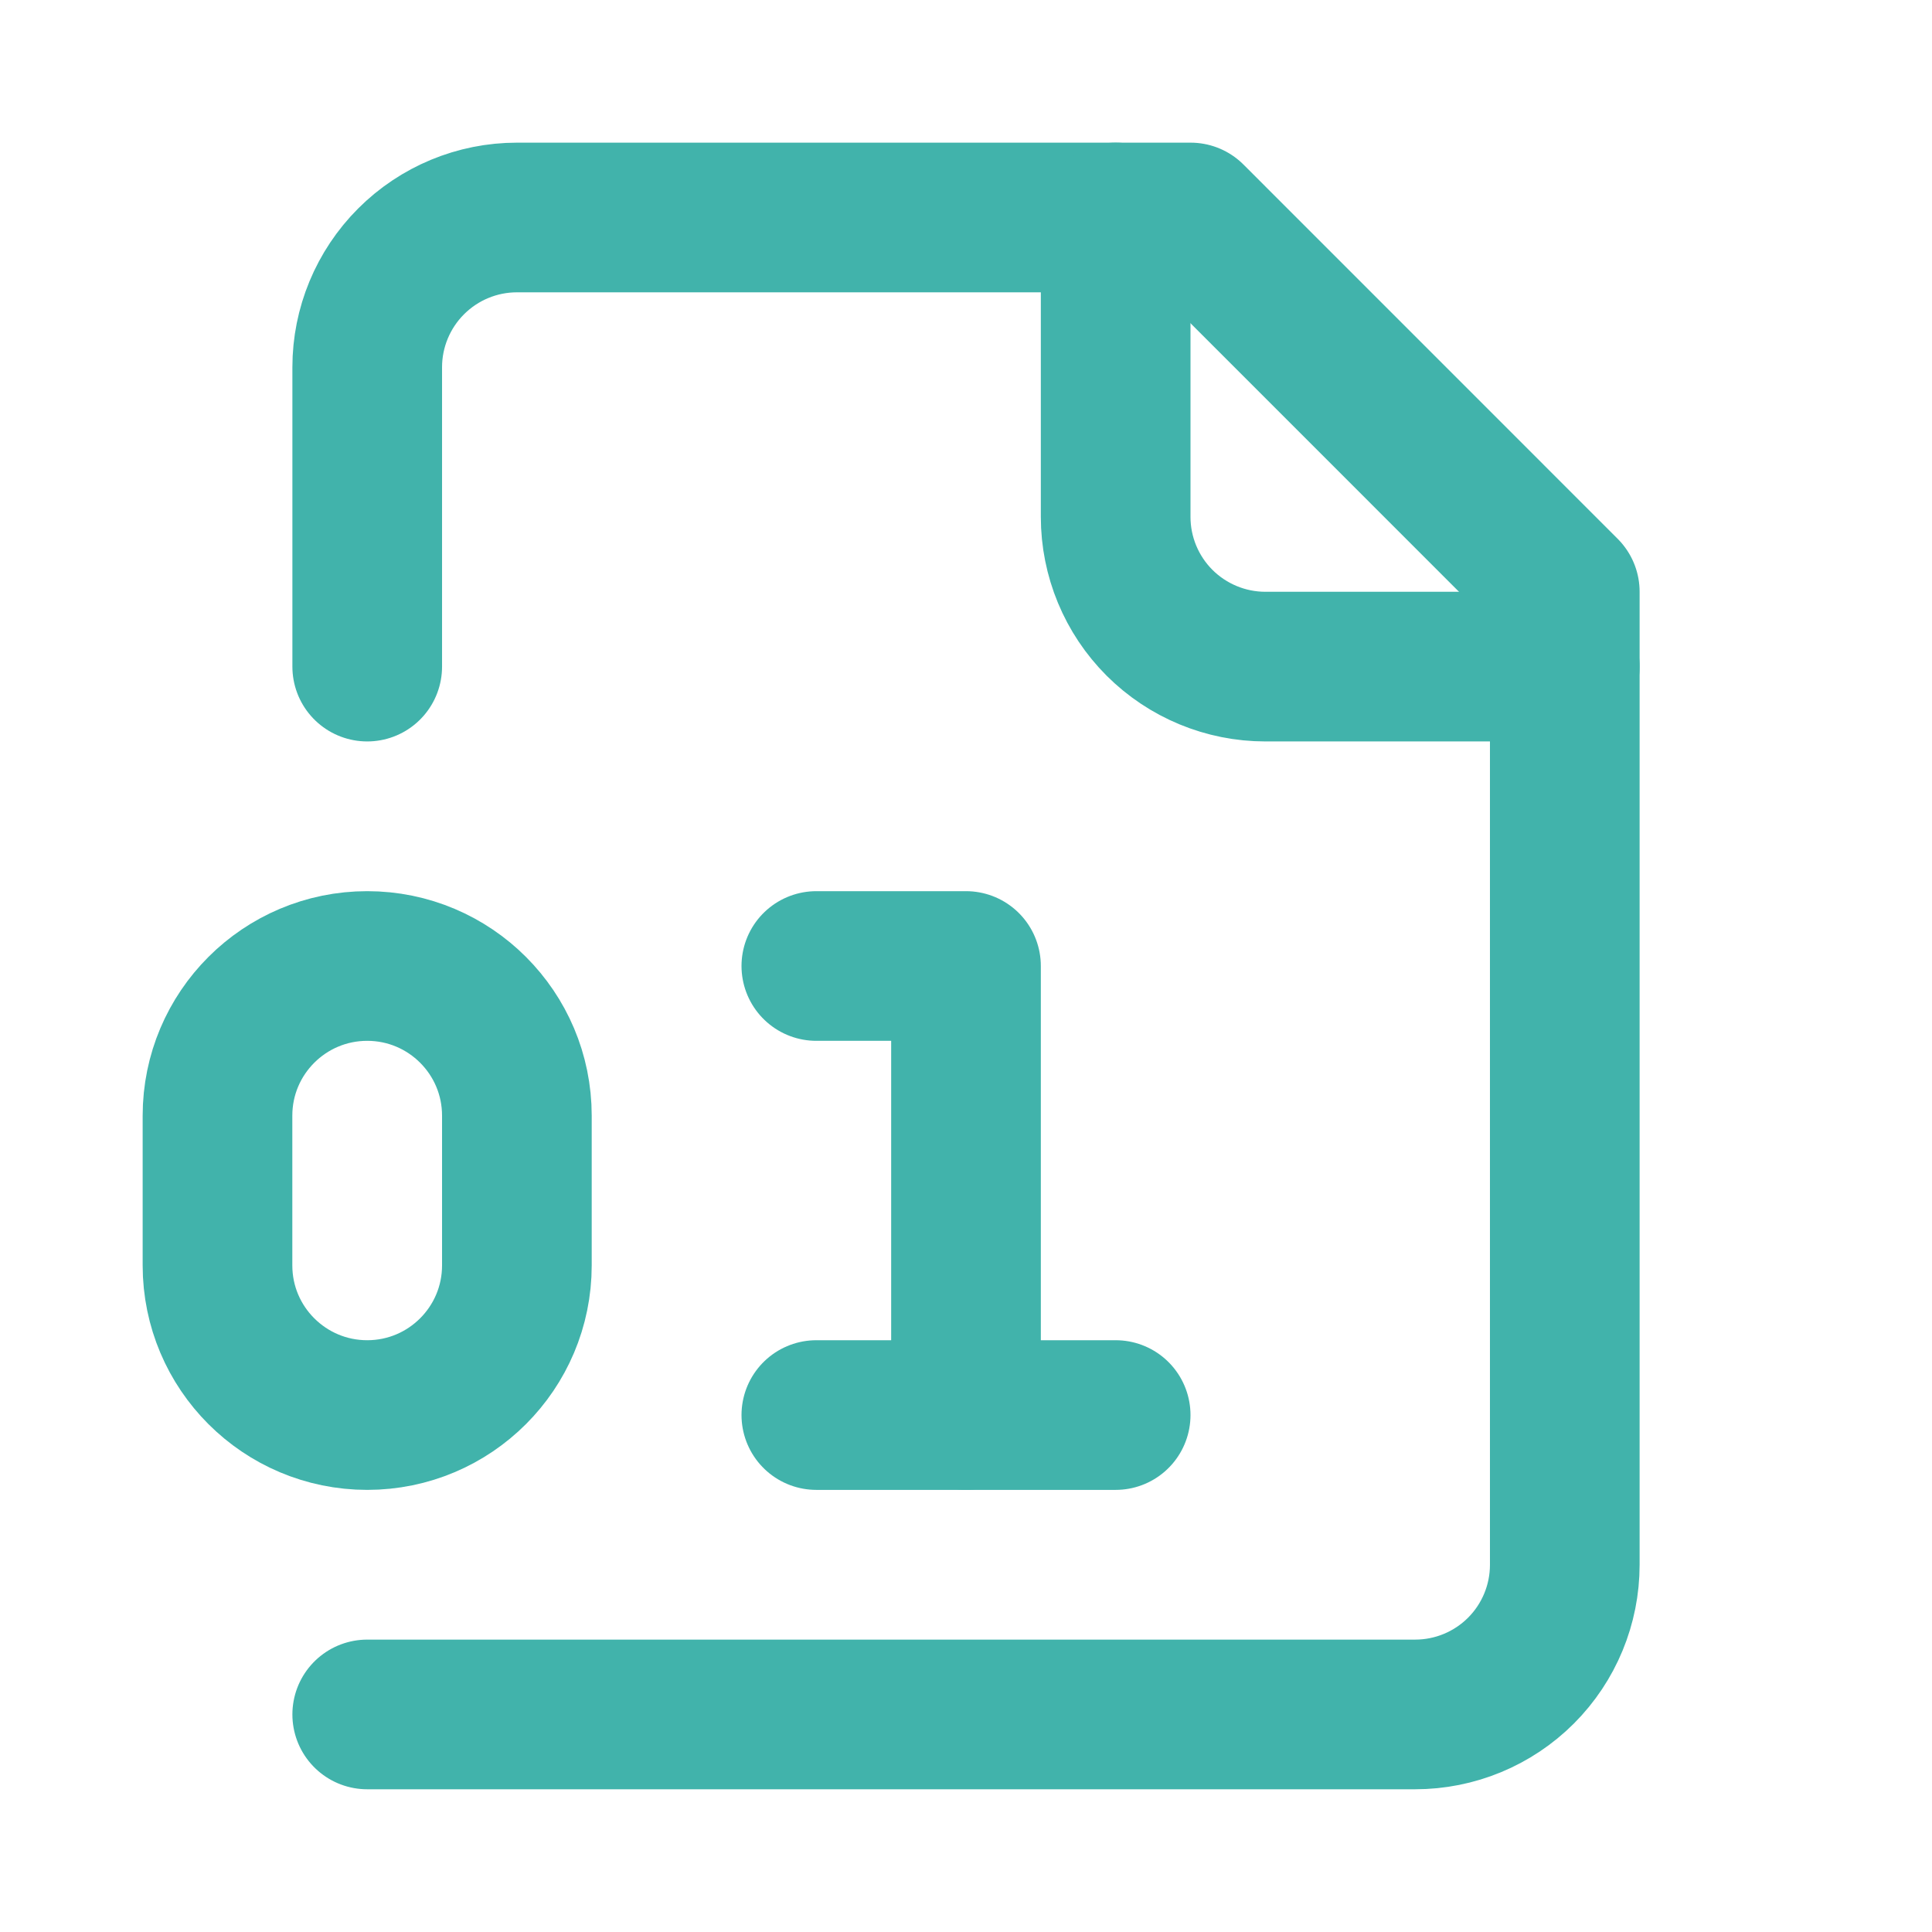
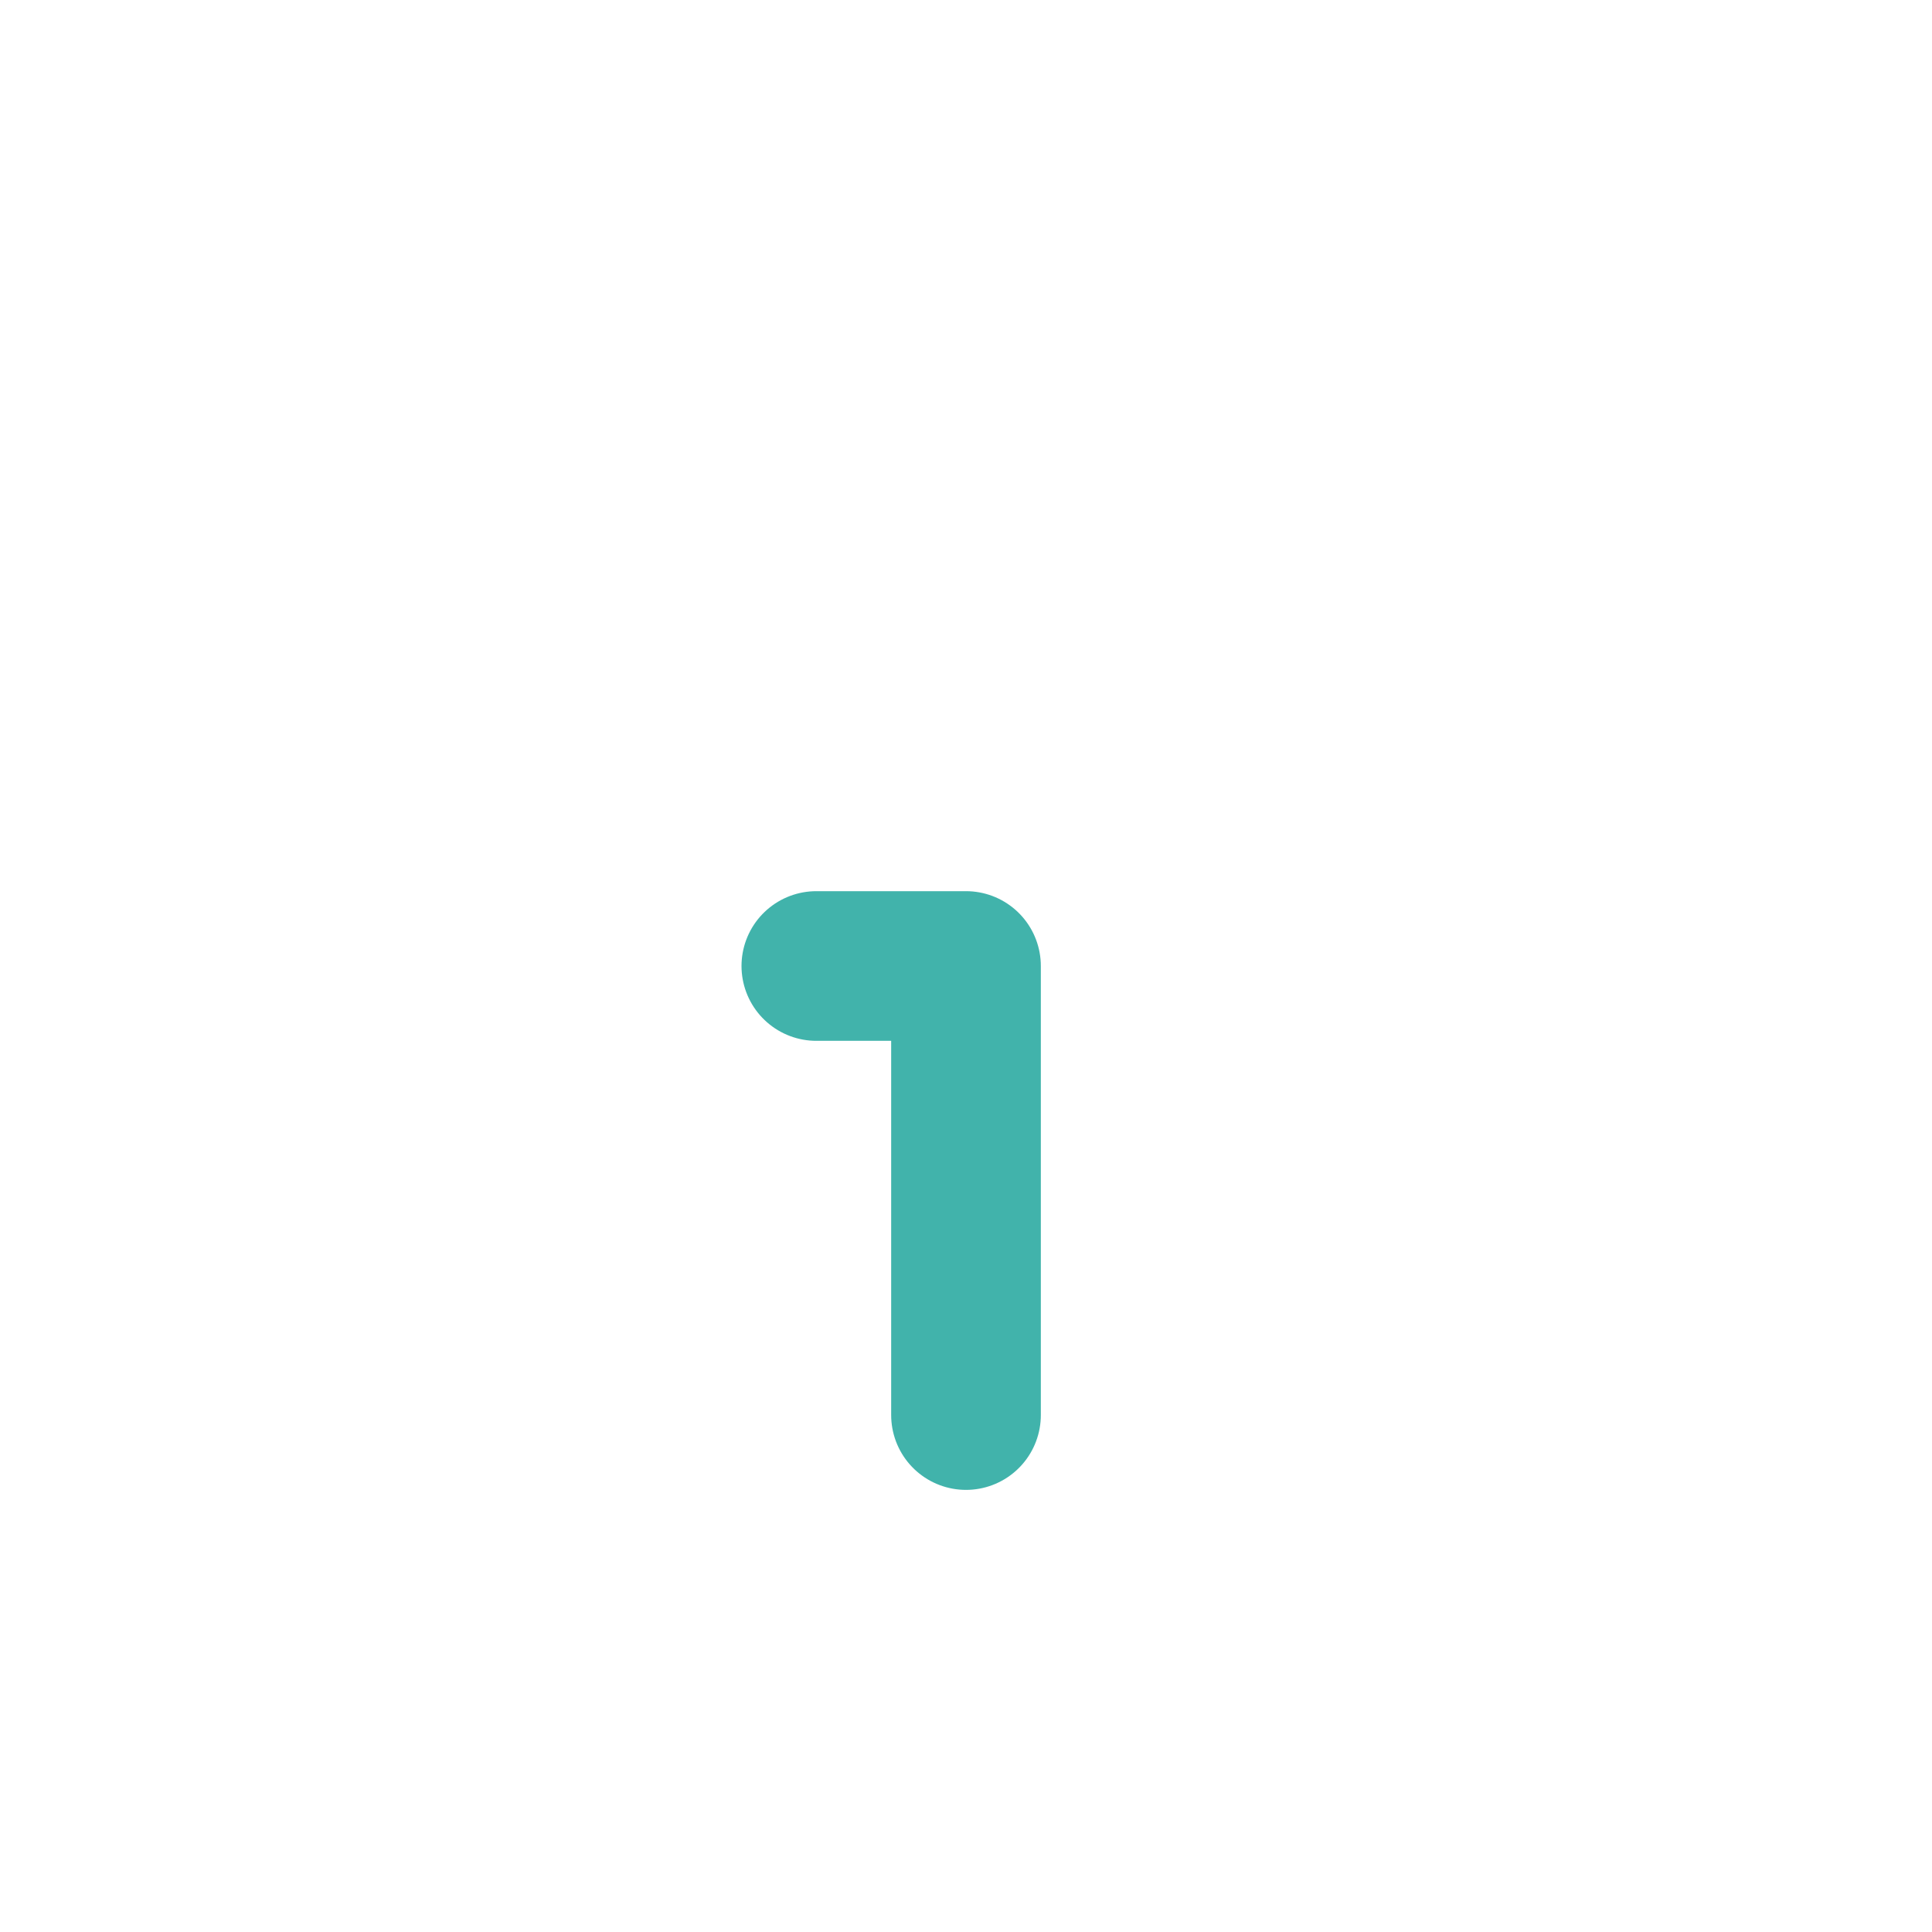
<svg xmlns="http://www.w3.org/2000/svg" width="28" height="28" viewBox="0 0 28 28" fill="none">
-   <path d="M5.322 24.847H20.509C21.084 24.847 21.636 24.619 22.043 24.212C22.45 23.805 22.678 23.253 22.678 22.678V8.576L17.255 3.152H7.492C6.916 3.152 6.365 3.381 5.958 3.788C5.551 4.195 5.322 4.747 5.322 5.322V9.661" stroke="#41B3AB" stroke-width="2.169" stroke-linecap="round" stroke-linejoin="round" />
-   <path d="M16.169 3.152V7.491C16.169 8.067 16.398 8.619 16.805 9.026C17.212 9.432 17.764 9.661 18.339 9.661H22.678" stroke="#41B3AB" stroke-width="2.169" stroke-linecap="round" stroke-linejoin="round" />
-   <path d="M7.491 16.169C7.491 14.971 6.52 14 5.322 14C4.124 14 3.152 14.971 3.152 16.169V18.339C3.152 19.537 4.124 20.508 5.322 20.508C6.52 20.508 7.491 19.537 7.491 18.339V16.169Z" stroke="#41B3AB" stroke-width="2.169" stroke-linecap="round" stroke-linejoin="round" />
  <path d="M11.831 14H14V20.508" stroke="#41B3AB" stroke-width="2.169" stroke-linecap="round" stroke-linejoin="round" />
-   <path d="M11.831 20.508H16.169" stroke="#41B3AB" stroke-width="2.169" stroke-linecap="round" stroke-linejoin="round" />
</svg>